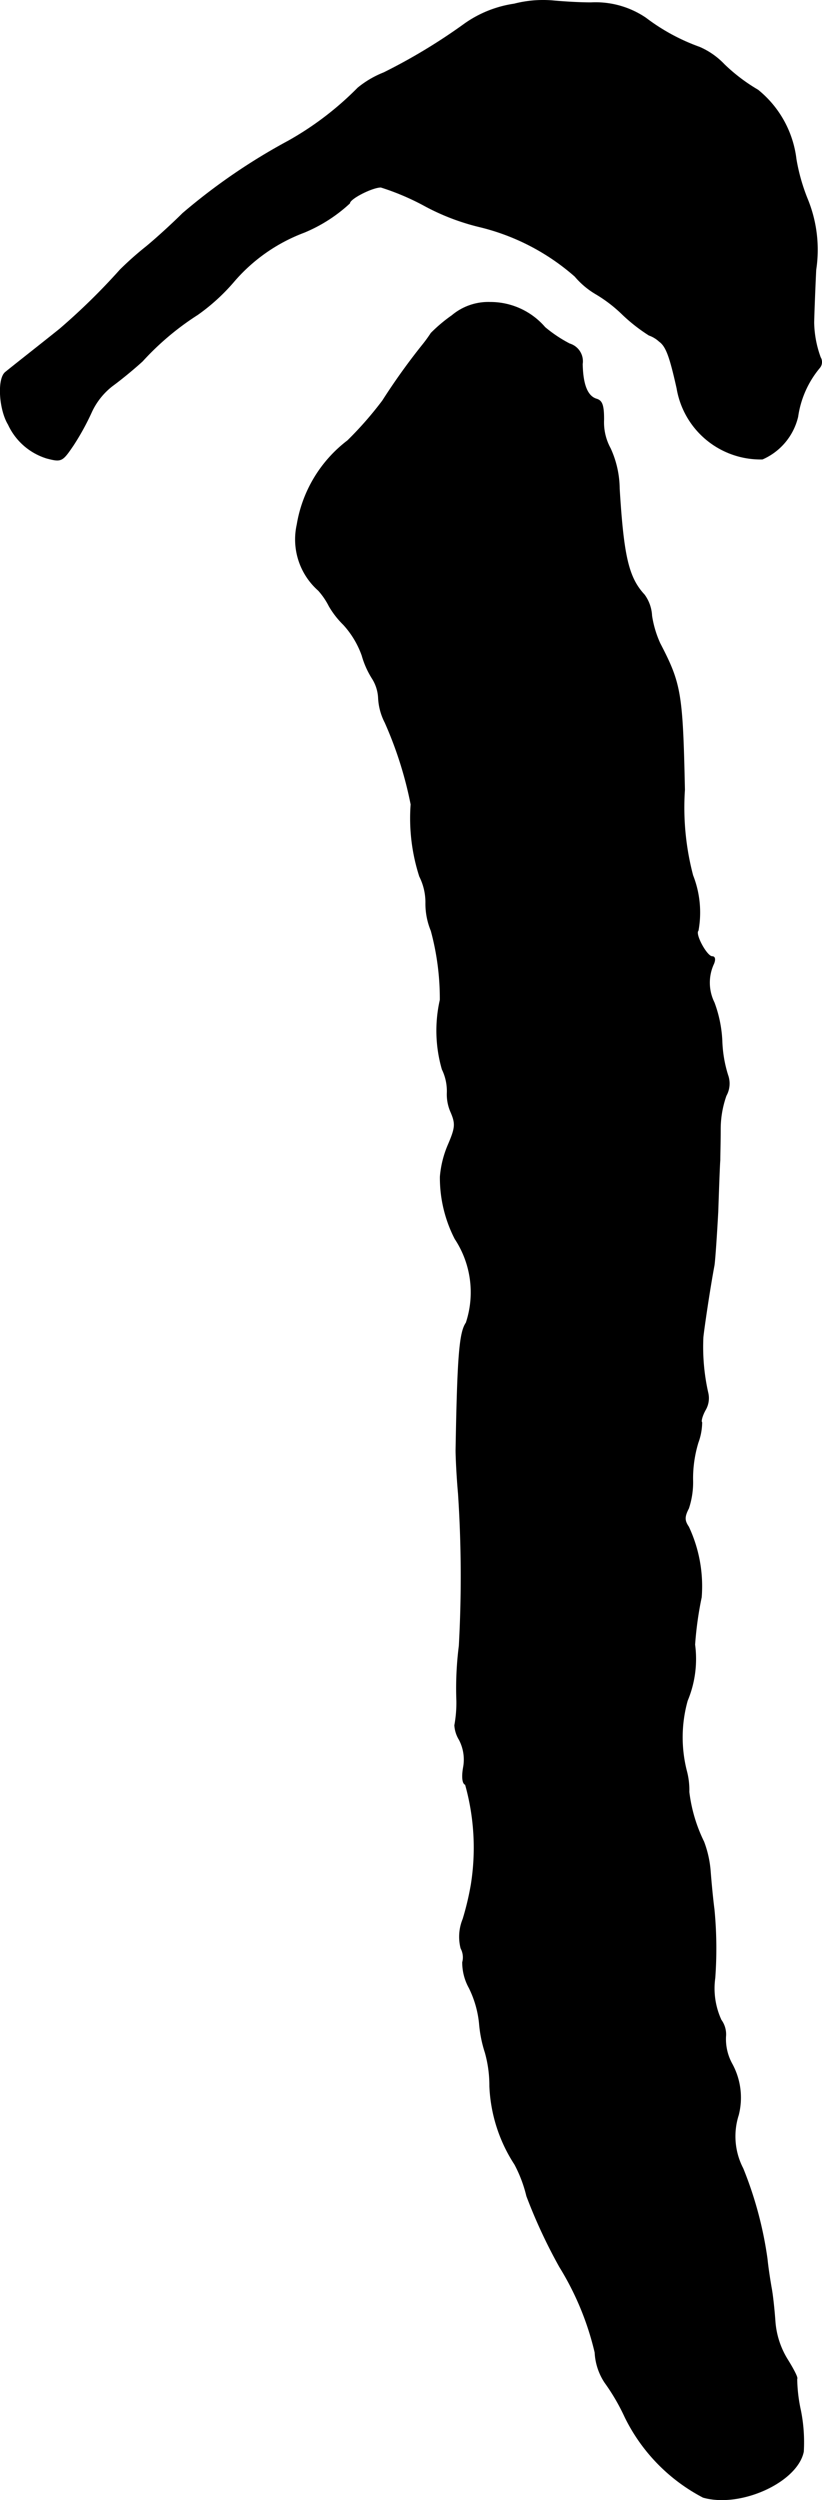
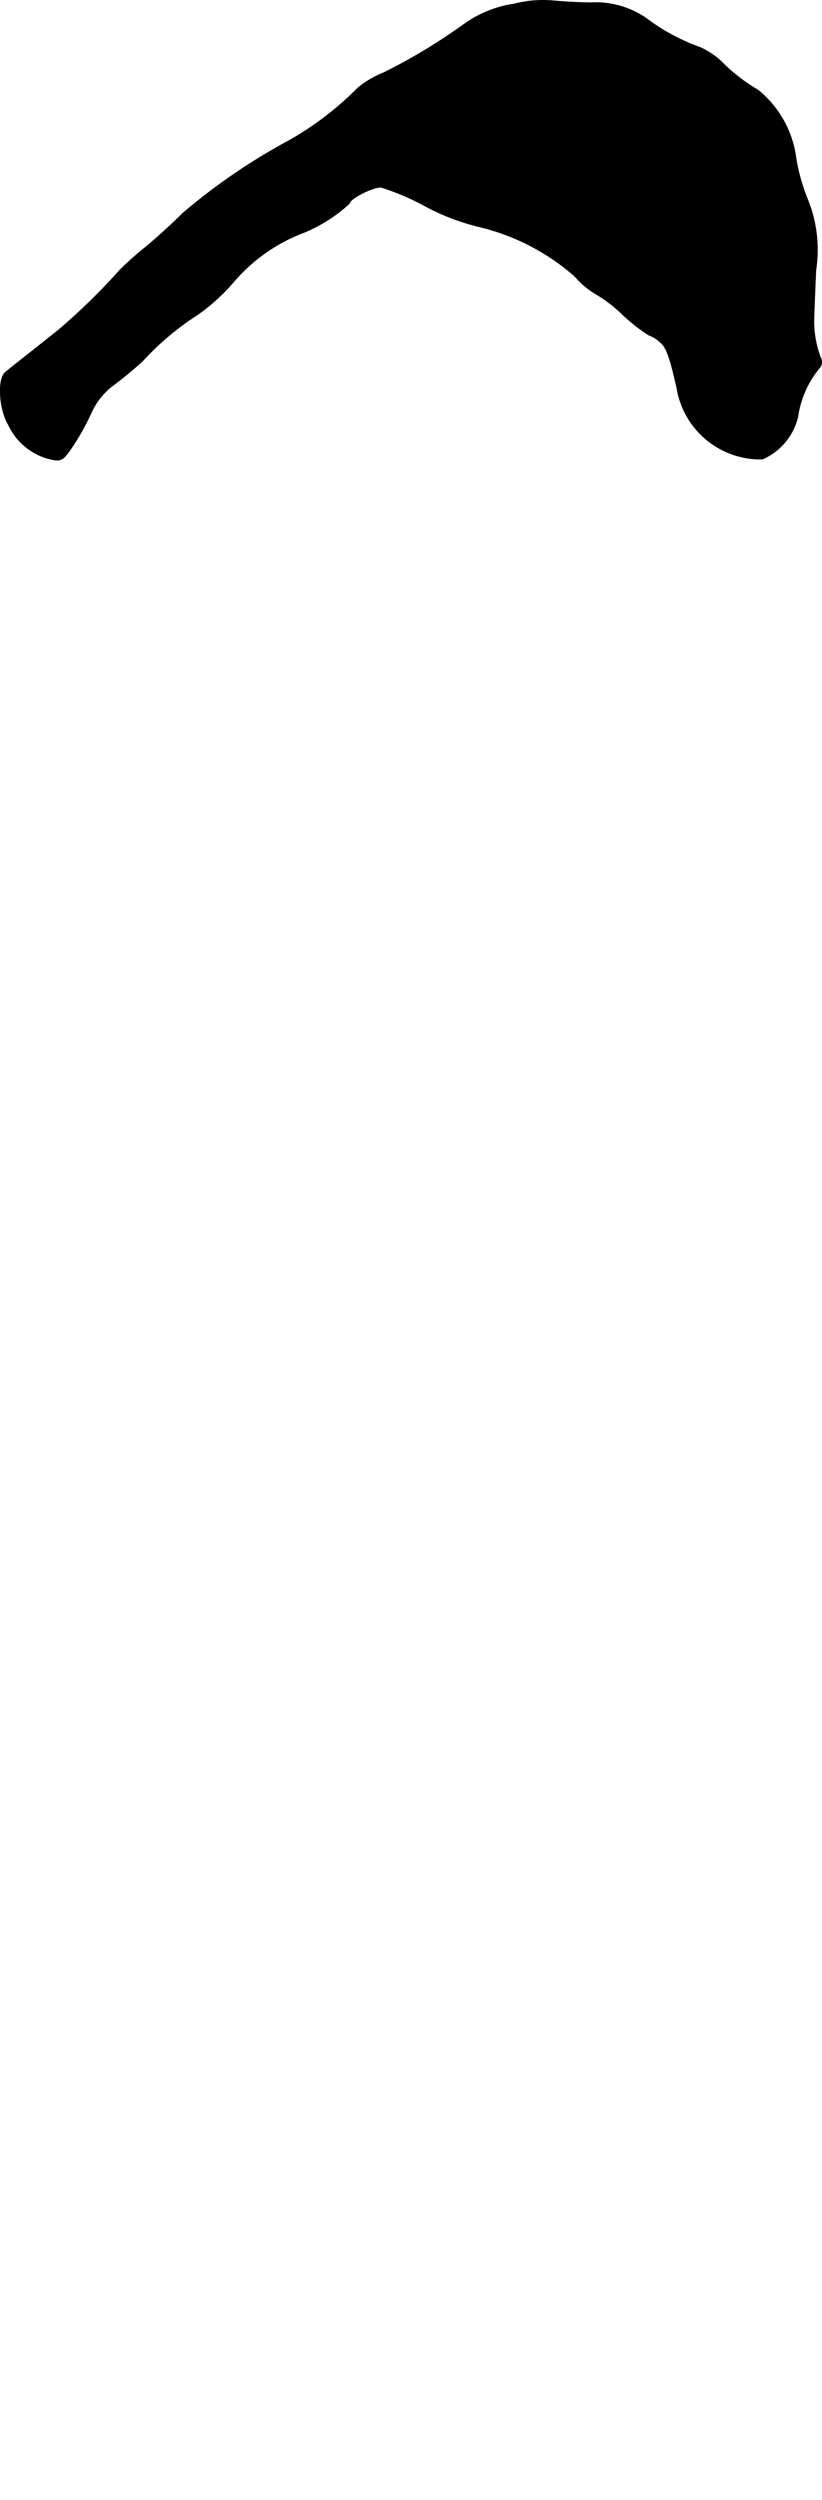
<svg xmlns="http://www.w3.org/2000/svg" version="1.1" width="4.272mm" height="12.982mm" viewBox="0 0 12.109 36.799">
  <defs>
    <style type="text/css">
      .a {
        stroke: #000;
        stroke-linecap: round;
        stroke-linejoin: round;
        stroke-width: 0.01px;
      }
    </style>
  </defs>
  <path class="a" d="M7.574.059A1.684,1.684,0,0,0,6.847.349a8.443,8.443,0,0,1-1.193.721,1.428,1.428,0,0,0-.382.224,4.6,4.6,0,0,1-1.024.781,8.862,8.862,0,0,0-1.557,1.066c-.133.133-.376.357-.539.491a4.738,4.738,0,0,0-.382.339,9.454,9.454,0,0,1-.89.872c-.279.224-.697.551-.8.636-.121.097-.091.551.042.769a.923.923,0,0,0,.569.497C.905,6.8.917,6.794,1.081,6.552A3.698,3.698,0,0,0,1.353,6.055a1.038,1.038,0,0,1,.303-.376c.109-.079.303-.236.442-.363a4.045,4.045,0,0,1,.812-.684,2.913,2.913,0,0,0,.527-.478,2.537,2.537,0,0,1,1.042-.733,2.251,2.251,0,0,0,.672-.43c0-.067.333-.236.46-.236a3.652,3.652,0,0,1,.654.279,3.349,3.349,0,0,0,.793.303A3.3,3.3,0,0,1,8.47,4.068a1.198,1.198,0,0,0,.309.26,2.084,2.084,0,0,1,.394.303,2.518,2.518,0,0,0,.388.303.434.434,0,0,1,.151.091c.103.073.157.23.26.69A1.249,1.249,0,0,0,11.232,6.758a.91.91,0,0,0,.521-.624,1.44,1.44,0,0,1,.321-.721.131.131,0,0,0,.012-.151,1.572,1.572,0,0,1-.097-.509c0-.048.012-.4.03-.781a1.967,1.967,0,0,0-.127-1.048,2.811,2.811,0,0,1-.164-.581,1.543,1.543,0,0,0-.563-1.018A2.605,2.605,0,0,1,10.669.949a1.111,1.111,0,0,0-.363-.254,2.958,2.958,0,0,1-.793-.43A1.316,1.316,0,0,0,8.706.04c-.194,0-.448-.018-.575-.03A1.704,1.704,0,0,0,7.574.059Z" />
-   <path class="a" d="M6.659,4.644A2.259,2.259,0,0,0,6.35,4.904a2.106,2.106,0,0,1-.133.182,9.531,9.531,0,0,0-.581.812,5.247,5.247,0,0,1-.515.588,1.954,1.954,0,0,0-.745,1.236,1.002,1.002,0,0,0,.315.969,1.06,1.06,0,0,1,.157.23,1.289,1.289,0,0,0,.212.273,1.334,1.334,0,0,1,.273.454,1.28,1.28,0,0,0,.151.339.588.588,0,0,1,.091.291.878.878,0,0,0,.097.357,5.664,5.664,0,0,1,.382,1.205,2.79,2.79,0,0,0,.127,1.06.852.852,0,0,1,.091.382,1.043,1.043,0,0,0,.079.418,3.83,3.83,0,0,1,.133,1.018A2.047,2.047,0,0,0,6.514,15.74a.729.729,0,0,1,.073.351.642.642,0,0,0,.055.279c.073.17.067.23-.036.472a1.498,1.498,0,0,0-.121.478,1.964,1.964,0,0,0,.218.915,1.428,1.428,0,0,1,.164,1.236c-.097.139-.127.478-.151,1.878,0,.085.012.369.036.636a18.588,18.588,0,0,1,.012,2.241,4.94,4.94,0,0,0-.036.812,1.849,1.849,0,0,1-.03.357.459.459,0,0,0,.067.212.63.63,0,0,1,.061.412c-.024.139-.012.236.03.248a3.447,3.447,0,0,1,.085,1.472,4.151,4.151,0,0,1-.121.509.685.685,0,0,0-.03.43.281.281,0,0,1,.024.206.774.774,0,0,0,.097.376,1.516,1.516,0,0,1,.151.527,1.869,1.869,0,0,0,.085.424,1.788,1.788,0,0,1,.067.497,2.274,2.274,0,0,0,.369,1.151,1.969,1.969,0,0,1,.176.466,7.772,7.772,0,0,0,.485,1.042,4.226,4.226,0,0,1,.521,1.26.877.877,0,0,0,.145.442,3.055,3.055,0,0,1,.297.509,2.643,2.643,0,0,0,1.151,1.181c.551.157,1.387-.224,1.478-.672a2.371,2.371,0,0,0-.042-.606,2.31,2.31,0,0,1-.055-.466c.018-.012-.048-.139-.139-.285a1.237,1.237,0,0,1-.182-.563c-.012-.17-.036-.394-.055-.491-.018-.103-.048-.291-.061-.424a5.59,5.59,0,0,0-.357-1.333,1.025,1.025,0,0,1-.067-.787,1.036,1.036,0,0,0-.097-.757.759.759,0,0,1-.091-.394.359.359,0,0,0-.067-.248,1.112,1.112,0,0,1-.091-.618,6.003,6.003,0,0,0-.012-1.012c-.018-.133-.042-.382-.055-.551a1.562,1.562,0,0,0-.097-.442,2.279,2.279,0,0,1-.218-.733,1.088,1.088,0,0,0-.036-.309,2.003,2.003,0,0,1,.012-1.036,1.593,1.593,0,0,0,.109-.824,5.16,5.16,0,0,1,.097-.697,2.057,2.057,0,0,0-.188-1.036c-.061-.091-.067-.145,0-.273a1.223,1.223,0,0,0,.061-.43,1.815,1.815,0,0,1,.079-.539.886.886,0,0,0,.055-.297c-.018-.012.006-.103.055-.188a.342.342,0,0,0,.036-.242,3.056,3.056,0,0,1-.073-.824c.012-.121.097-.703.164-1.06.012-.085.036-.436.055-.787.012-.351.024-.691.03-.757,0-.067.006-.267.006-.442a1.483,1.483,0,0,1,.085-.509.366.366,0,0,0,.024-.303,1.875,1.875,0,0,1-.085-.503,1.855,1.855,0,0,0-.115-.563.659.659,0,0,1-.006-.575c.024-.061.018-.103-.024-.103-.079,0-.26-.333-.206-.382a1.49,1.49,0,0,0-.079-.812,3.918,3.918,0,0,1-.121-1.26c-.03-1.429-.055-1.563-.363-2.156a1.543,1.543,0,0,1-.121-.406.569.569,0,0,0-.109-.309C9.257,8.502,9.185,8.187,9.124,7.194a1.451,1.451,0,0,0-.133-.594.799.799,0,0,1-.097-.424c0-.212-.024-.279-.109-.303-.133-.042-.2-.212-.206-.515a.268.268,0,0,0-.188-.297,1.993,1.993,0,0,1-.363-.242,1.06,1.06,0,0,0-.806-.369A.83.83,0,0,0,6.659,4.644Z" />
</svg>